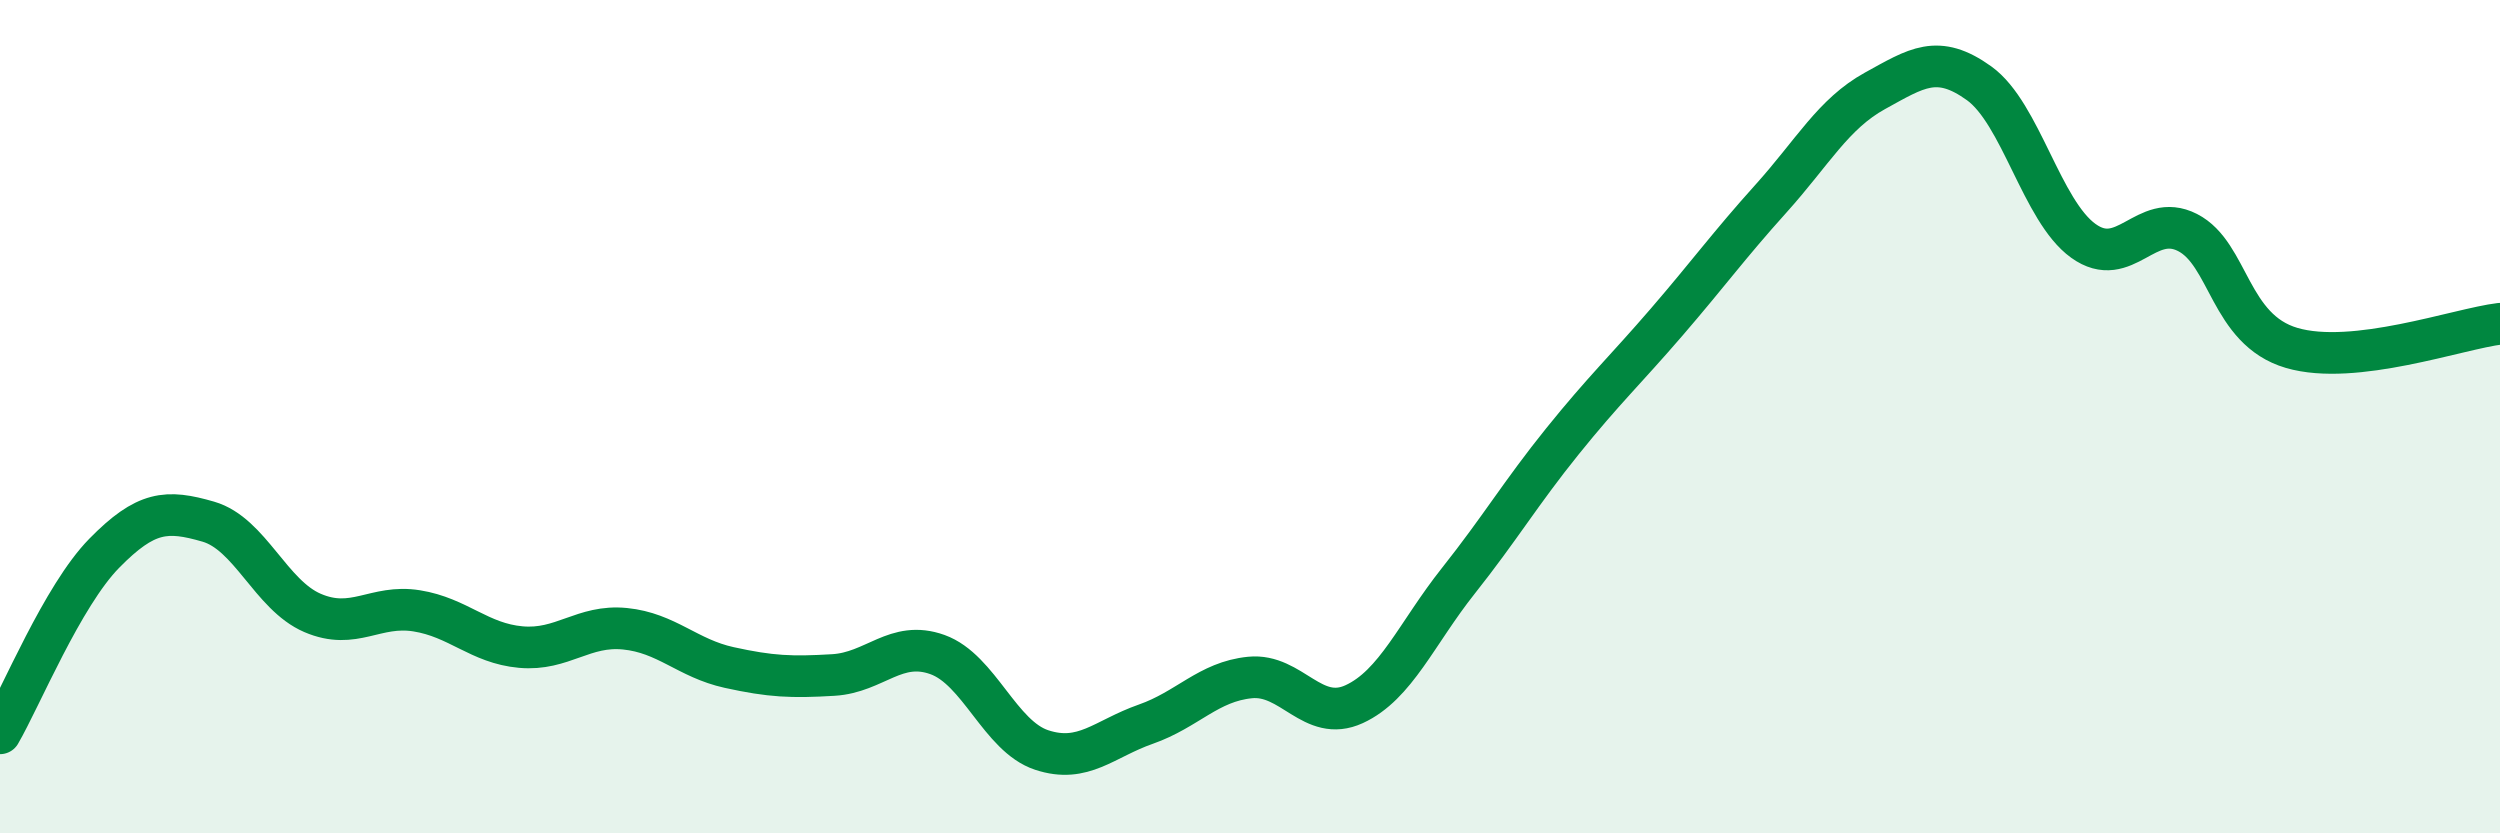
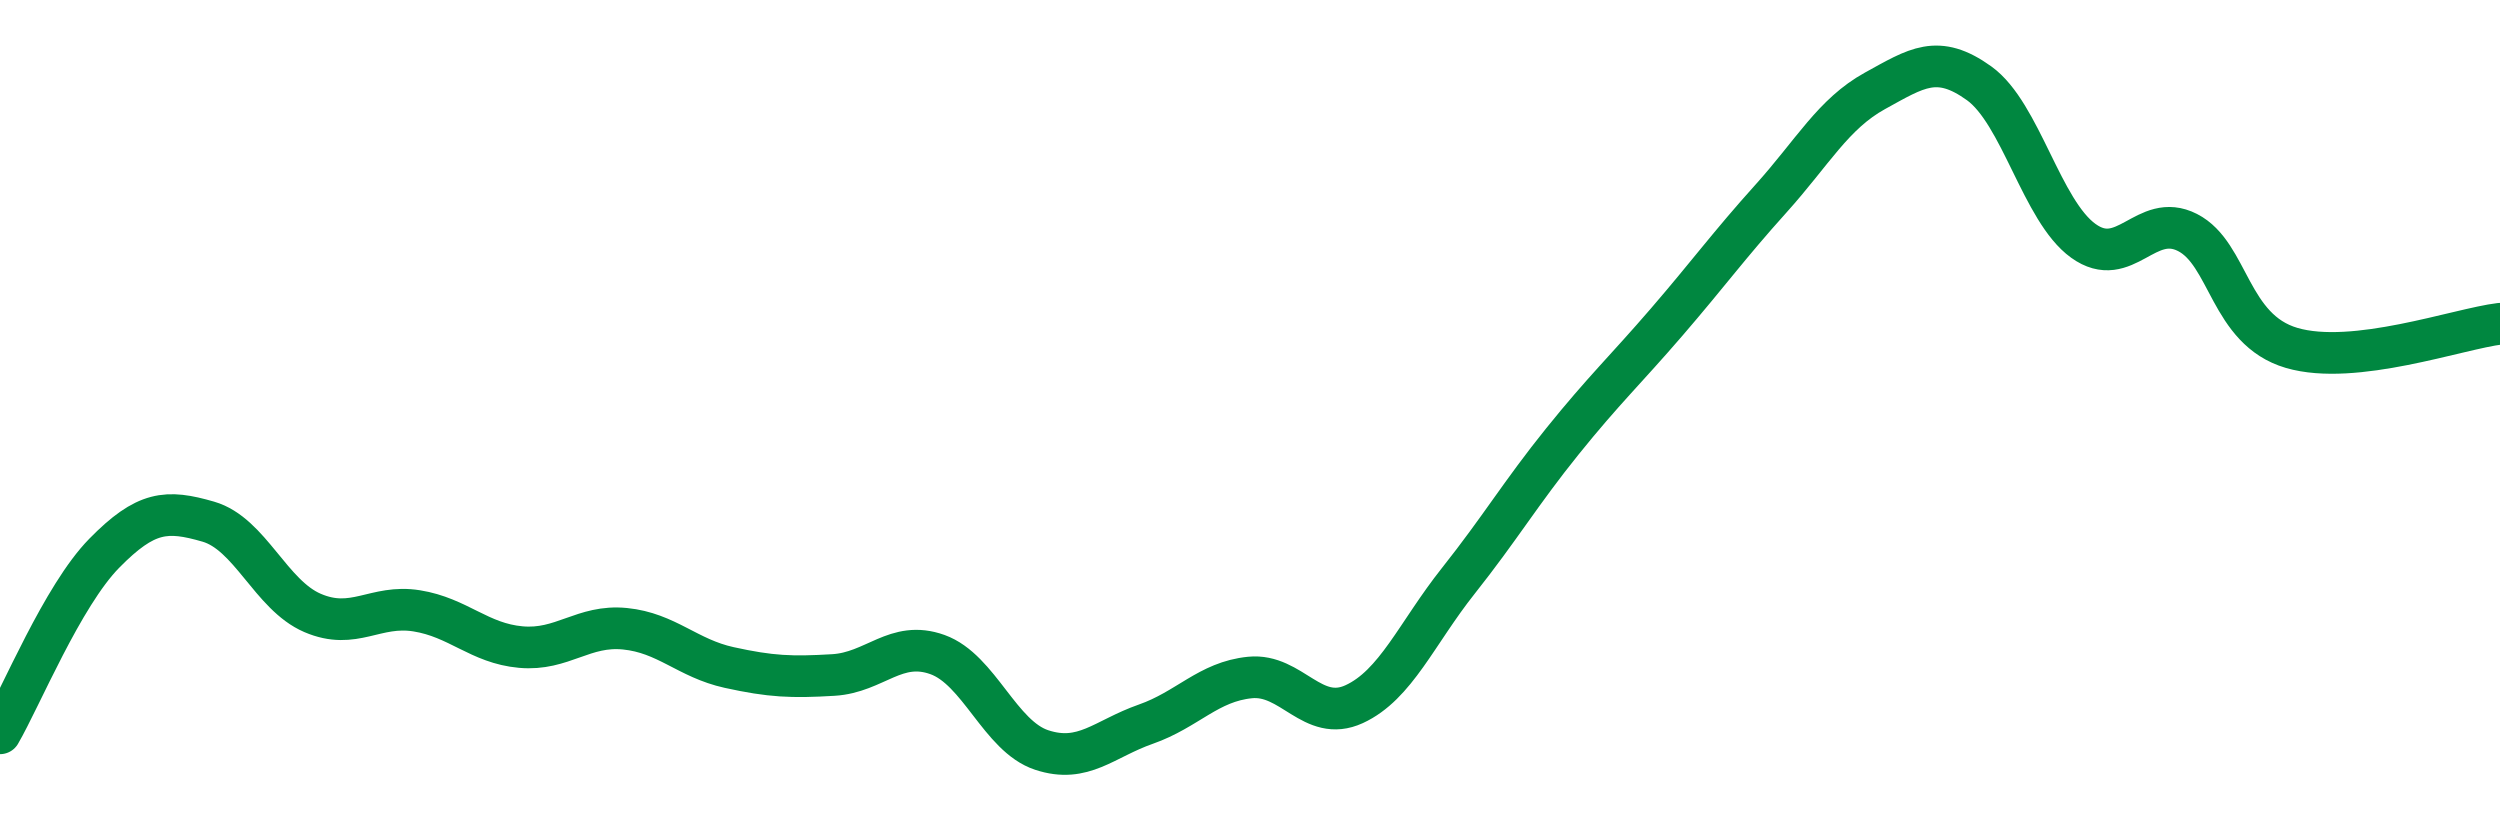
<svg xmlns="http://www.w3.org/2000/svg" width="60" height="20" viewBox="0 0 60 20">
-   <path d="M 0,17.6 C 0.5,16.74 1.5,14.3 2.5,13.28 C 3.5,12.26 4,12.23 5,12.52 C 6,12.81 6.5,14.28 7.5,14.71 C 8.5,15.14 9,14.5 10,14.66 C 11,14.82 11.5,15.44 12.5,15.53 C 13.5,15.62 14,14.99 15,15.09 C 16,15.19 16.5,15.8 17.5,16.02 C 18.5,16.24 19,16.26 20,16.2 C 21,16.14 21.5,15.35 22.5,15.71 C 23.5,16.07 24,17.67 25,18 C 26,18.33 26.5,17.73 27.5,17.38 C 28.5,17.03 29,16.36 30,16.26 C 31,16.16 31.5,17.36 32.5,16.9 C 33.5,16.44 34,15.2 35,13.94 C 36,12.68 36.5,11.83 37.5,10.59 C 38.5,9.35 39,8.89 40,7.73 C 41,6.57 41.5,5.88 42.5,4.77 C 43.5,3.66 44,2.73 45,2.18 C 46,1.63 46.5,1.28 47.5,2 C 48.5,2.72 49,5.06 50,5.78 C 51,6.5 51.5,5.07 52.5,5.58 C 53.5,6.09 53.5,7.91 55,8.35 C 56.5,8.79 59,7.89 60,7.77L60 20L0 20Z" fill="#008740" opacity="0.1" stroke-linecap="round" stroke-linejoin="round" />
  <path d="M 0,17.6 C 0.5,16.74 1.5,14.3 2.5,13.28 C 3.5,12.26 4,12.23 5,12.52 C 6,12.81 6.5,14.28 7.5,14.71 C 8.5,15.14 9,14.5 10,14.66 C 11,14.82 11.5,15.44 12.5,15.53 C 13.5,15.62 14,14.99 15,15.09 C 16,15.19 16.5,15.8 17.5,16.02 C 18.5,16.24 19,16.26 20,16.2 C 21,16.14 21.5,15.35 22.5,15.71 C 23.5,16.07 24,17.67 25,18 C 26,18.33 26.5,17.73 27.5,17.38 C 28.5,17.03 29,16.36 30,16.26 C 31,16.16 31.5,17.36 32.5,16.9 C 33.5,16.44 34,15.2 35,13.94 C 36,12.68 36.5,11.83 37.5,10.59 C 38.5,9.35 39,8.89 40,7.73 C 41,6.57 41.5,5.88 42.5,4.77 C 43.5,3.66 44,2.73 45,2.18 C 46,1.63 46.5,1.28 47.5,2 C 48.5,2.72 49,5.06 50,5.78 C 51,6.5 51.5,5.07 52.5,5.58 C 53.5,6.09 53.5,7.91 55,8.35 C 56.5,8.79 59,7.89 60,7.77" stroke="#008740" stroke-width="1" fill="none" stroke-linecap="round" stroke-linejoin="round" />
</svg>